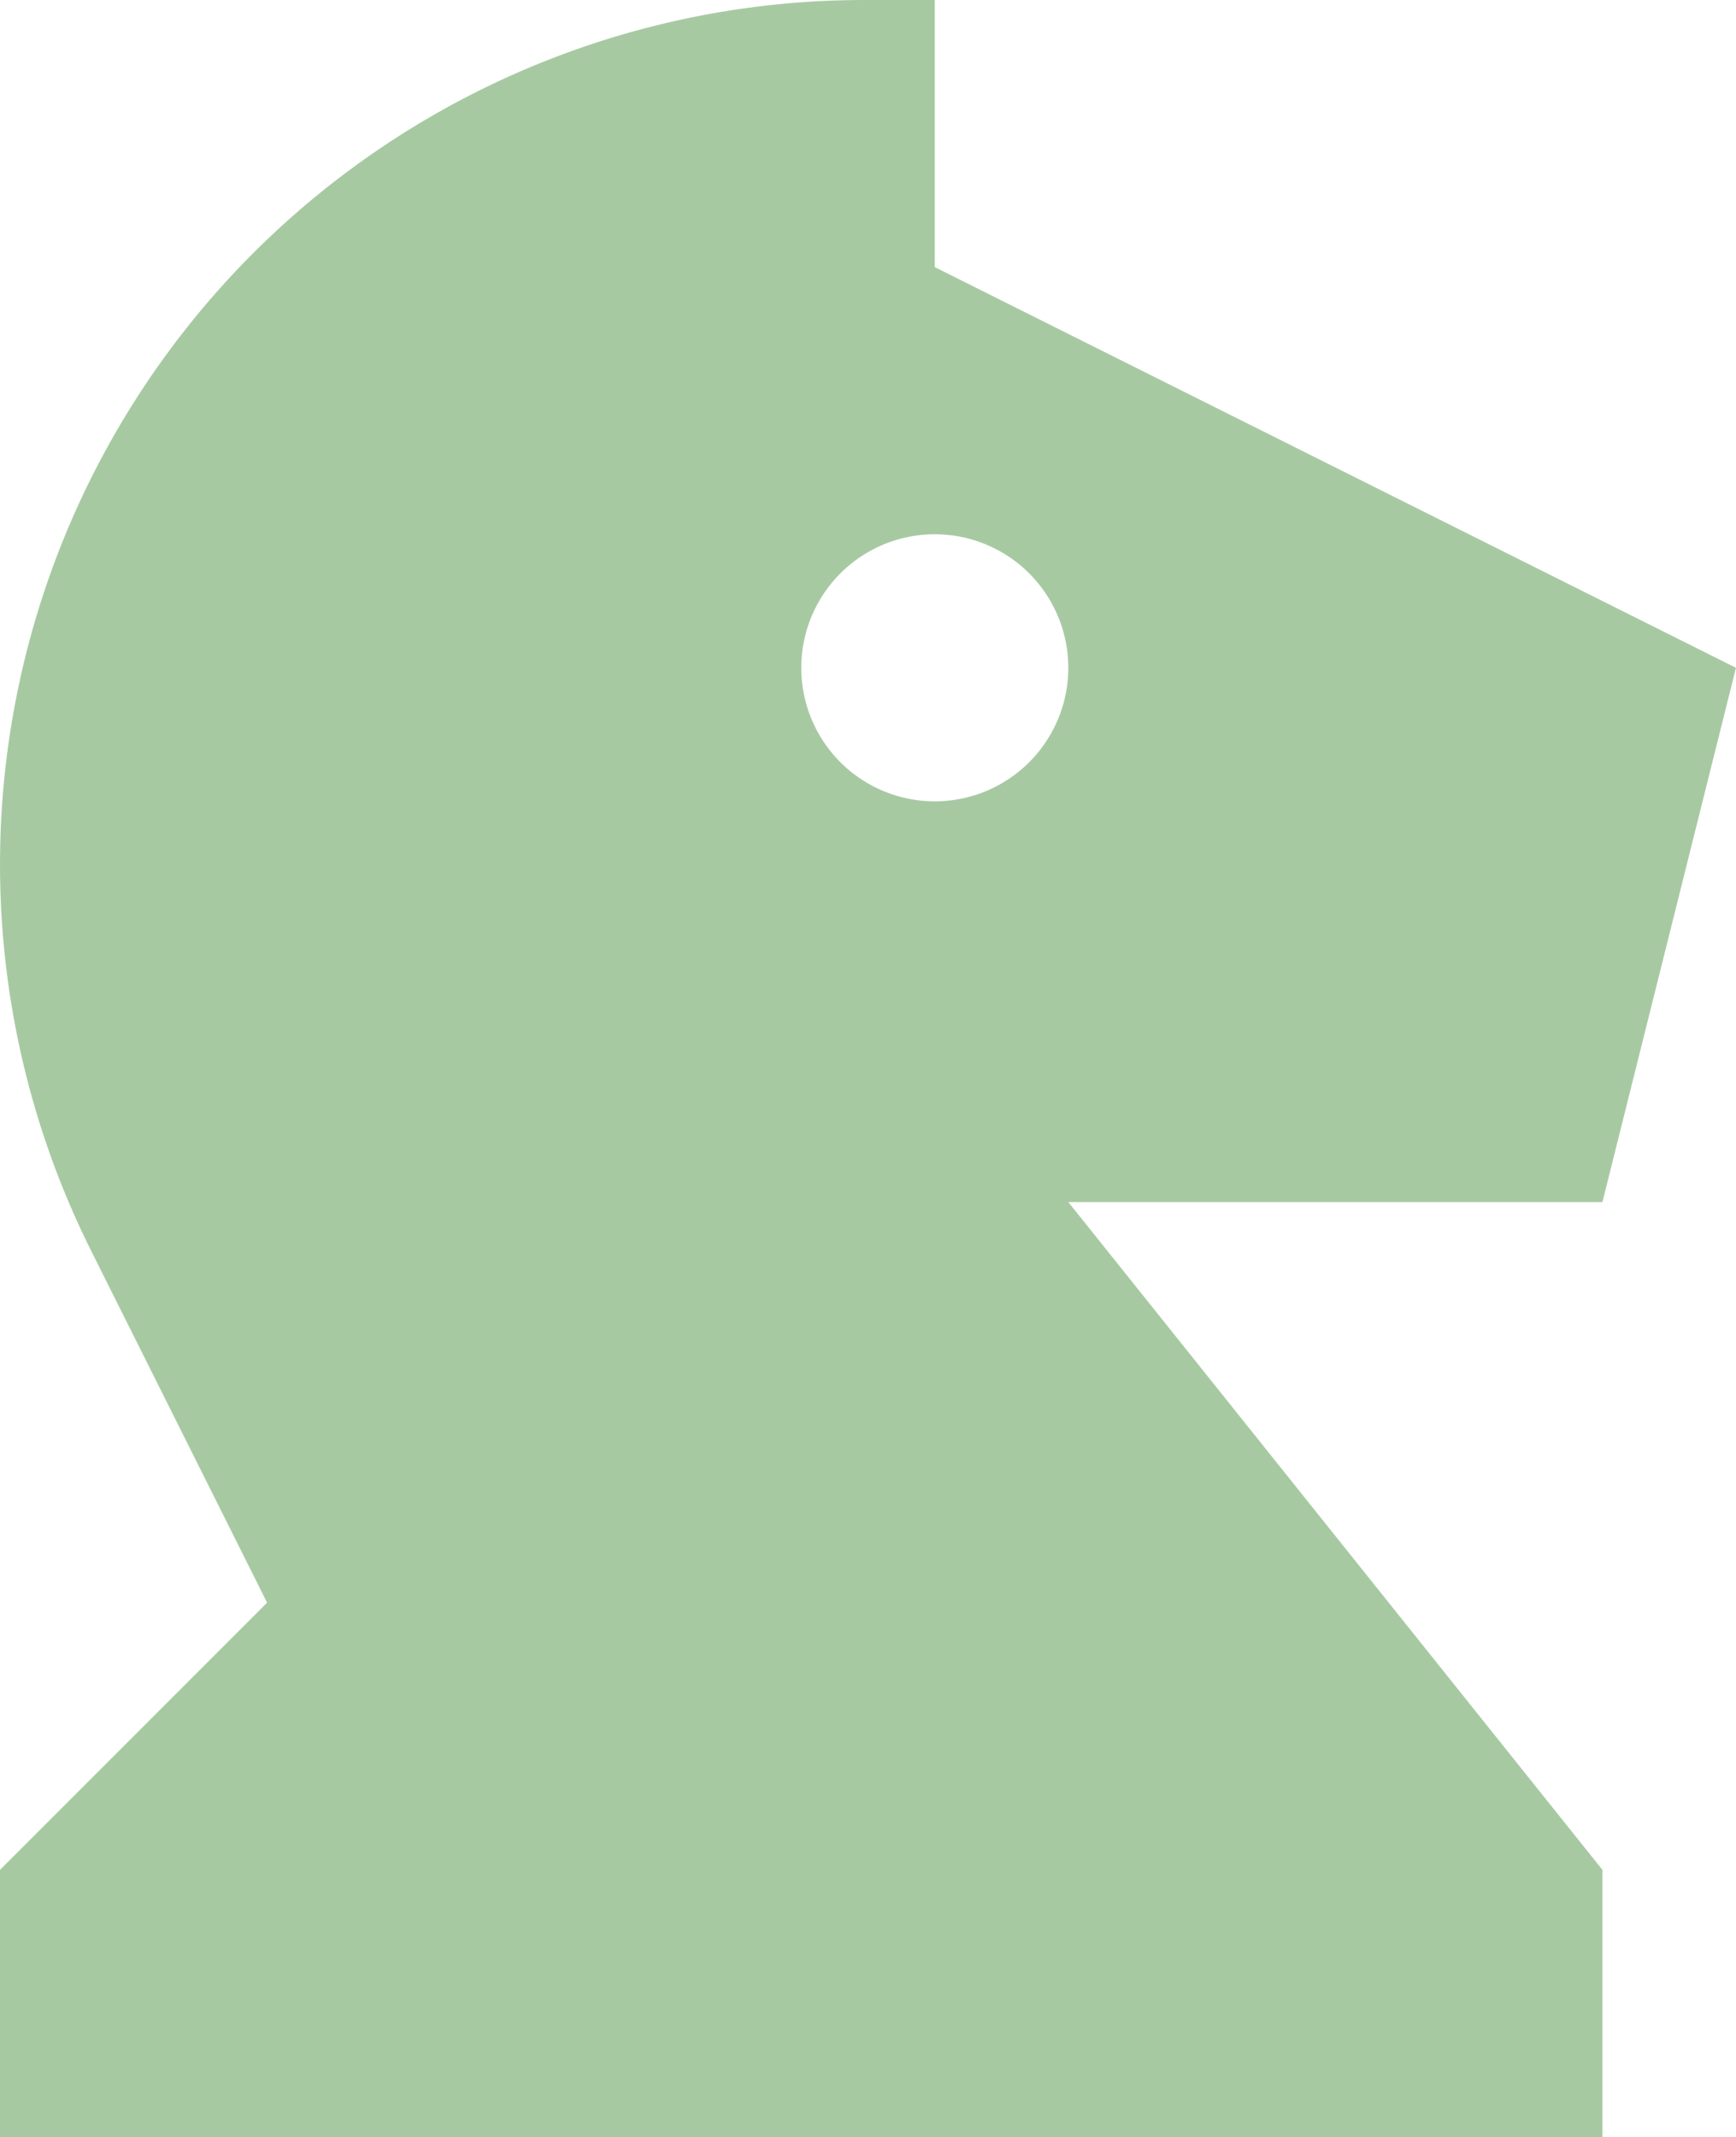
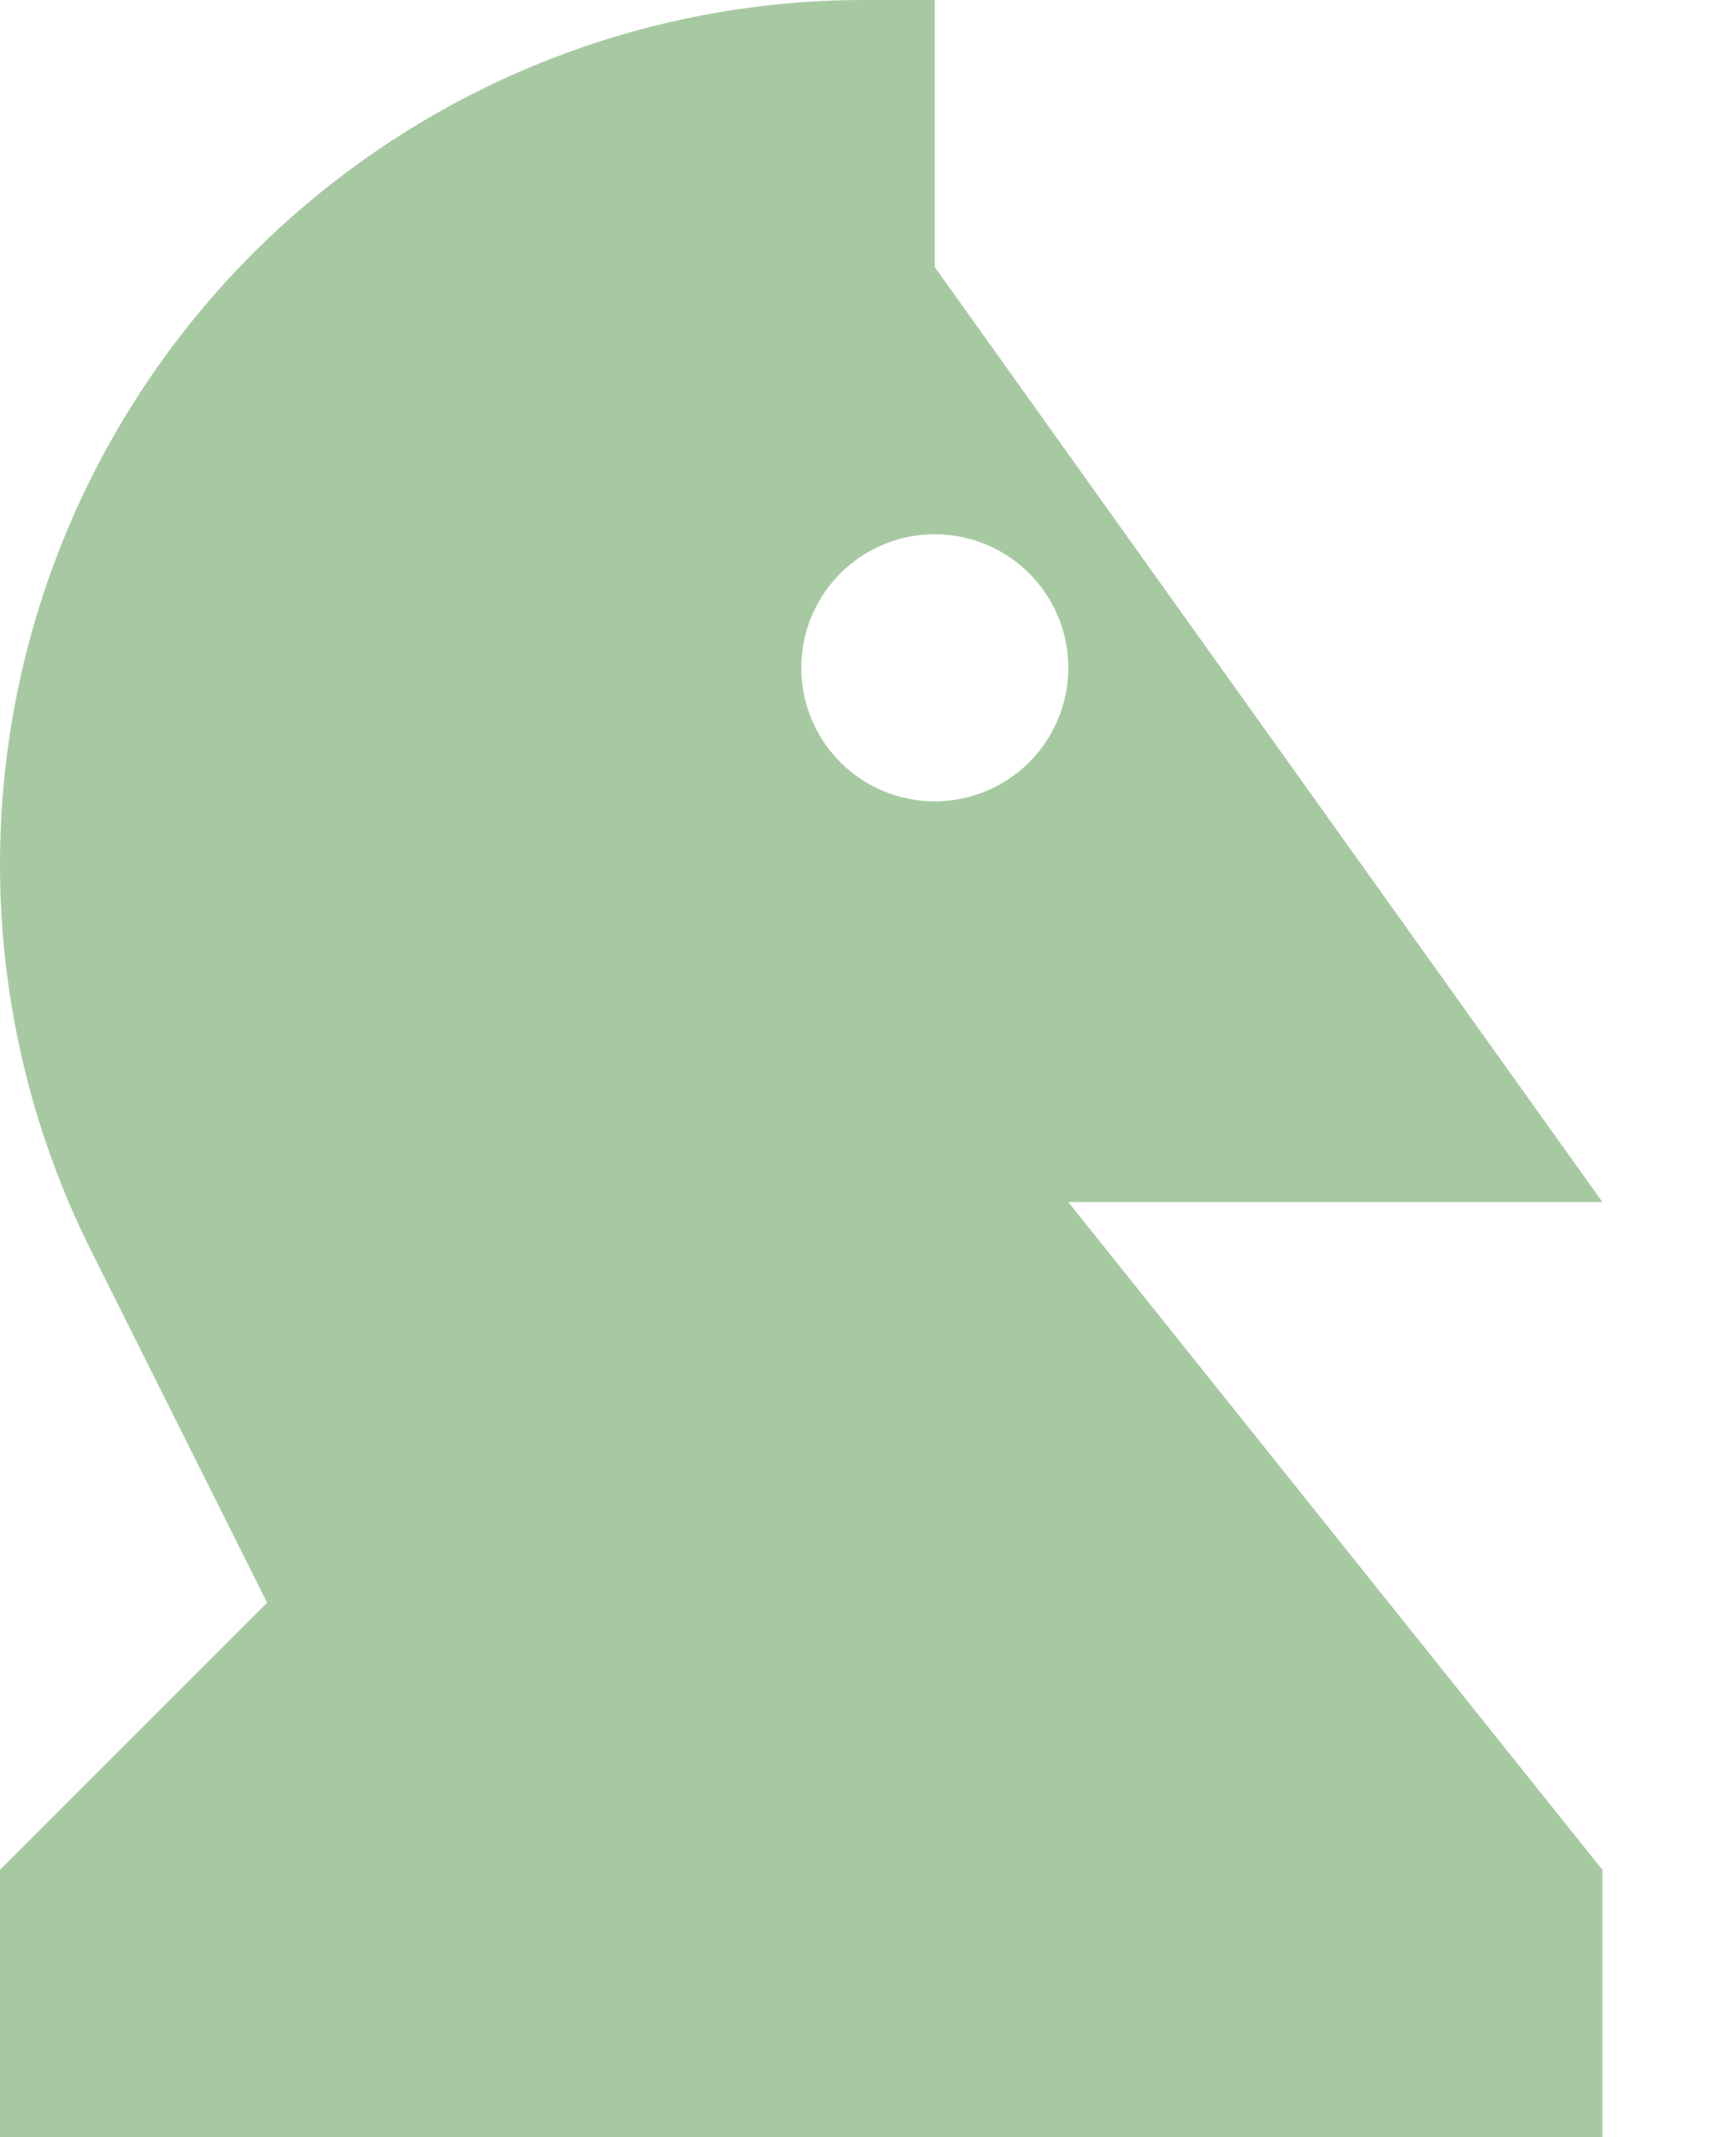
<svg xmlns="http://www.w3.org/2000/svg" id="Group_382" data-name="Group 382" width="29.359" height="36.135" viewBox="0 0 29.359 36.135">
-   <path id="Path_903" data-name="Path 903" d="M1.543,21.153,4.517,27.1,0,31.618v4.517H27.1V31.618L18.067,20.326H27.1l2.258-9.034L15.809,4.517V0H14.617A14.617,14.617,0,0,0,1.543,21.153m16.524-9.861a2.258,2.258,0,1,1-2.258-2.258,2.258,2.258,0,0,1,2.258,2.258" fill="#a7c9a2" fill-rule="evenodd" />
+   <path id="Path_903" data-name="Path 903" d="M1.543,21.153,4.517,27.1,0,31.618v4.517H27.1V31.618L18.067,20.326H27.1L15.809,4.517V0H14.617A14.617,14.617,0,0,0,1.543,21.153m16.524-9.861a2.258,2.258,0,1,1-2.258-2.258,2.258,2.258,0,0,1,2.258,2.258" fill="#a7c9a2" fill-rule="evenodd" />
</svg>